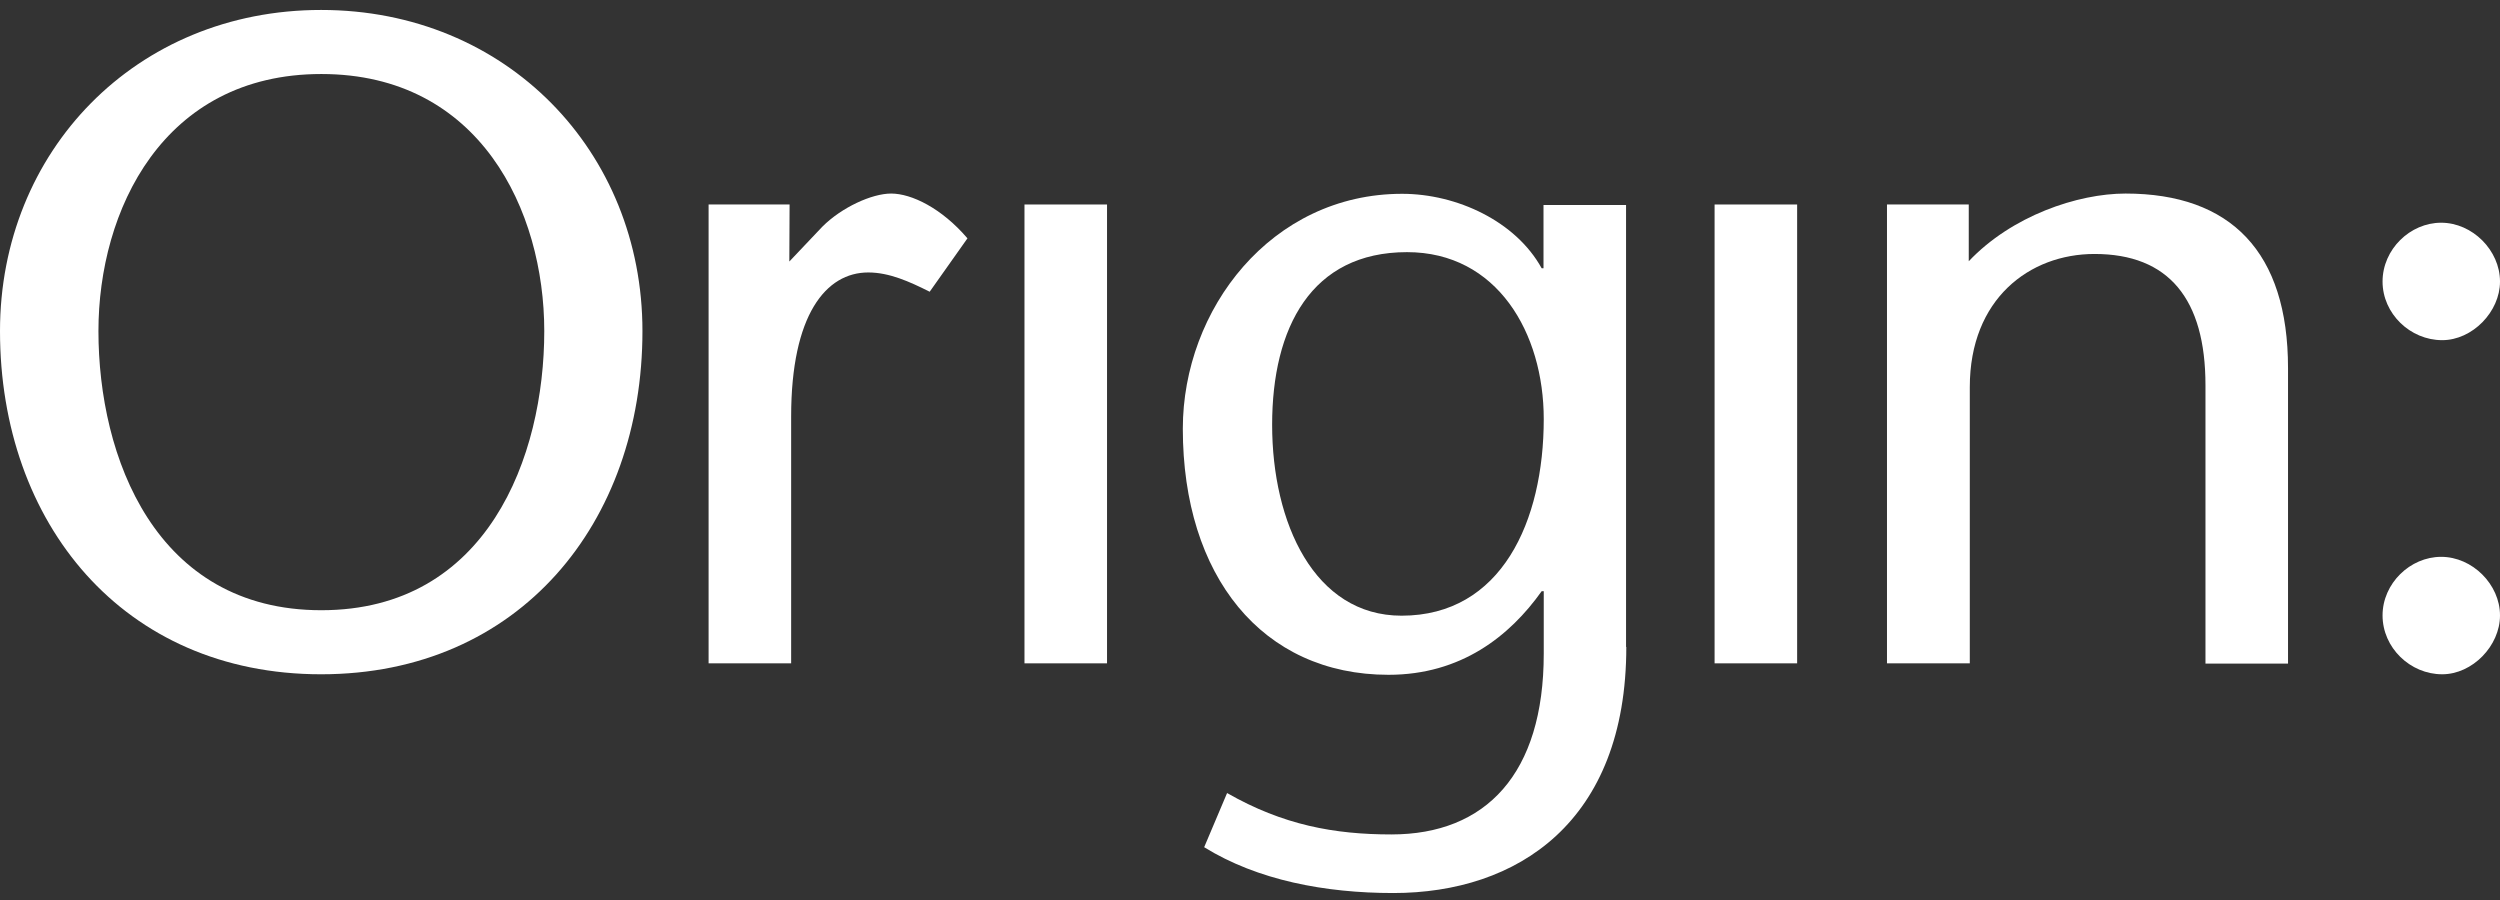
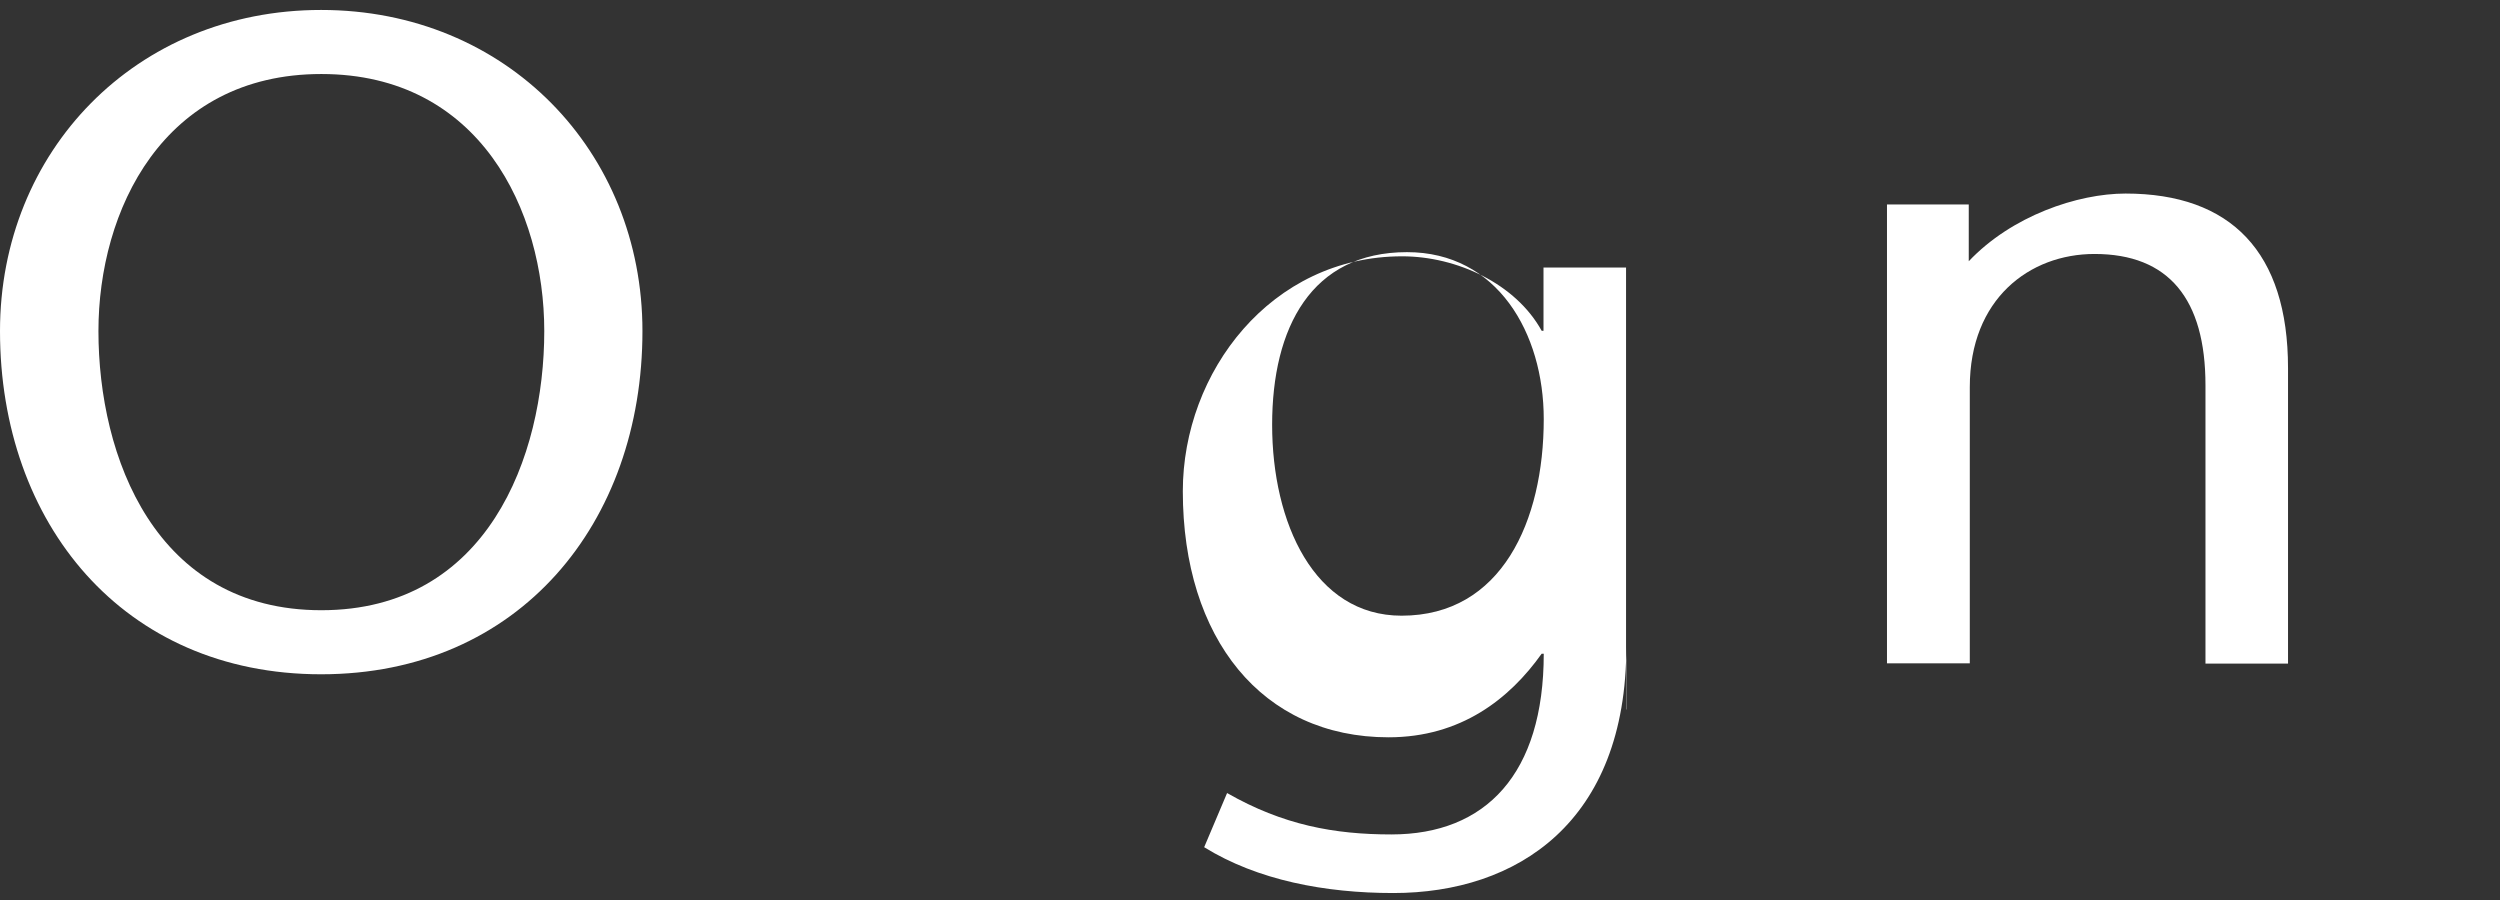
<svg xmlns="http://www.w3.org/2000/svg" version="1.1" id="Layer_1" x="0px" y="0px" width="841.889px" height="303.141px" viewBox="0 292.14 841.889 303.141" enable-background="new 0 292.14 841.889 303.141" xml:space="preserve">
  <rect x="0" y="292.14" width="841.889" height="303.141" fill="#333333" stroke="none" />
  <g>
    <path fill="#FFFFFF" d="M0,403.625c0-60.511,45.689-108.131,108.13-108.131s108.218,47.62,108.218,108.131   c0,64.545-41.393,115.584-108.218,115.584C41.393,519.209,0,468.257,0,403.625z M183.286,403.625   c0-40.517-21.661-86.558-75.068-86.558S33.15,363.108,33.15,403.625c0,42.357,19.117,94.011,75.068,94.011   C164.08,497.635,183.286,445.982,183.286,403.625z" />
-     <path fill="#FFFFFF" d="M265.809,380.21l11.138-11.752c6.489-6.489,16.662-11.138,23.152-11.138c6.84,0,17.013,4.911,25.695,15.084   l-12.717,17.979c-6.84-3.421-13.593-6.49-20.696-6.49c-14.207,0-25.958,14.207-25.958,48.497v83.136h-27.8V361.004h27.273   L265.809,380.21L265.809,380.21z" />
-     <path fill="#FFFFFF" d="M372.799,361.004v154.521h-27.8V361.004H372.799z" />
-     <path fill="#FFFFFF" d="M547.666,510.001c0,59.02-36.745,82.873-78.488,82.873c-22.889,0-45.69-4.297-63.668-15.435l7.718-18.24   c18.854,10.786,36.131,13.943,55.336,13.943c31.834,0,51.303-20.434,51.303-60.861v-21.048h-0.701   c-10.787,15.172-27.187,28.151-51.566,28.151c-42.62,0-69.28-33.325-69.28-82.874c0-40.165,29.729-79.103,73.841-79.103   c18.504,0,38.323,9.296,47.006,25.082h0.613v-21.311h27.8v148.821H547.666z M519.866,433.266c0-29.028-15.697-56.214-46.041-56.214   c-32.185,0-45.427,25.344-45.427,58.143c0,33.062,14.207,64.282,43.586,64.282C505.659,499.477,519.866,467.643,519.866,433.266z" />
-     <path fill="#FFFFFF" d="M605.196,361.004v154.521h-27.8V361.004H605.196z" />
+     <path fill="#FFFFFF" d="M547.666,510.001c0,59.02-36.745,82.873-78.488,82.873c-22.889,0-45.69-4.297-63.668-15.435l7.718-18.24   c18.854,10.786,36.131,13.943,55.336,13.943c31.834,0,51.303-20.434,51.303-60.861h-0.701   c-10.787,15.172-27.187,28.151-51.566,28.151c-42.62,0-69.28-33.325-69.28-82.874c0-40.165,29.729-79.103,73.841-79.103   c18.504,0,38.323,9.296,47.006,25.082h0.613v-21.311h27.8v148.821H547.666z M519.866,433.266c0-29.028-15.697-56.214-46.041-56.214   c-32.185,0-45.427,25.344-45.427,58.143c0,33.062,14.207,64.282,43.586,64.282C505.659,499.477,519.866,467.643,519.866,433.266z" />
    <path fill="#FFFFFF" d="M662.901,380.21c14.558-15.435,36.832-22.89,52.881-22.89c35.518,0,54.723,19.732,54.723,58.758v99.535   h-27.8v-93.748c0-29.027-12.365-44.199-37.358-44.199c-21.925,0-42.007,15.172-42.007,44.813v93.046h-27.888V361.004h27.536v19.206   H662.901z" />
-     <path fill="#FFFFFF" d="M822.07,367.142c10.524,0,19.819,9.296,19.819,19.819c0,10.173-9.295,19.732-19.468,19.732   c-10.787,0-20.083-8.945-20.083-19.732C802.338,376.088,811.634,367.142,822.07,367.142z M822.07,479.658   c10.524,0,19.819,9.296,19.819,19.731c0,10.261-9.295,19.819-19.468,19.819c-10.787,0-20.083-8.945-20.083-19.819   C802.338,488.602,811.634,479.658,822.07,479.658z" />
  </g>
</svg>